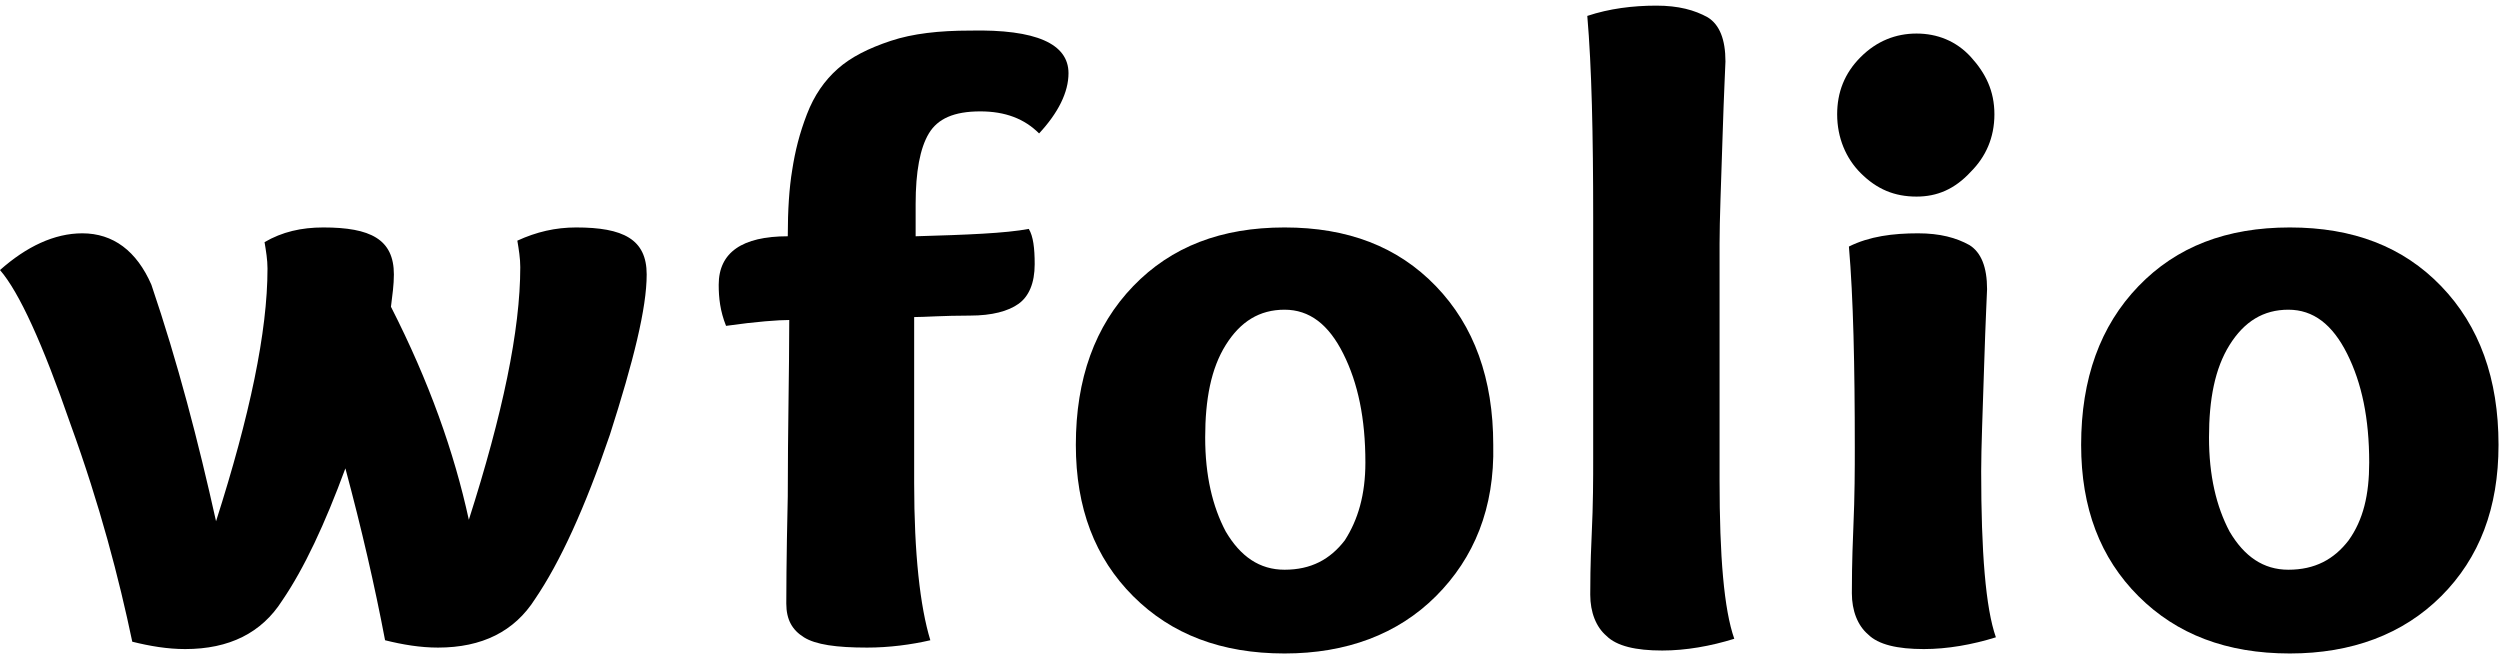
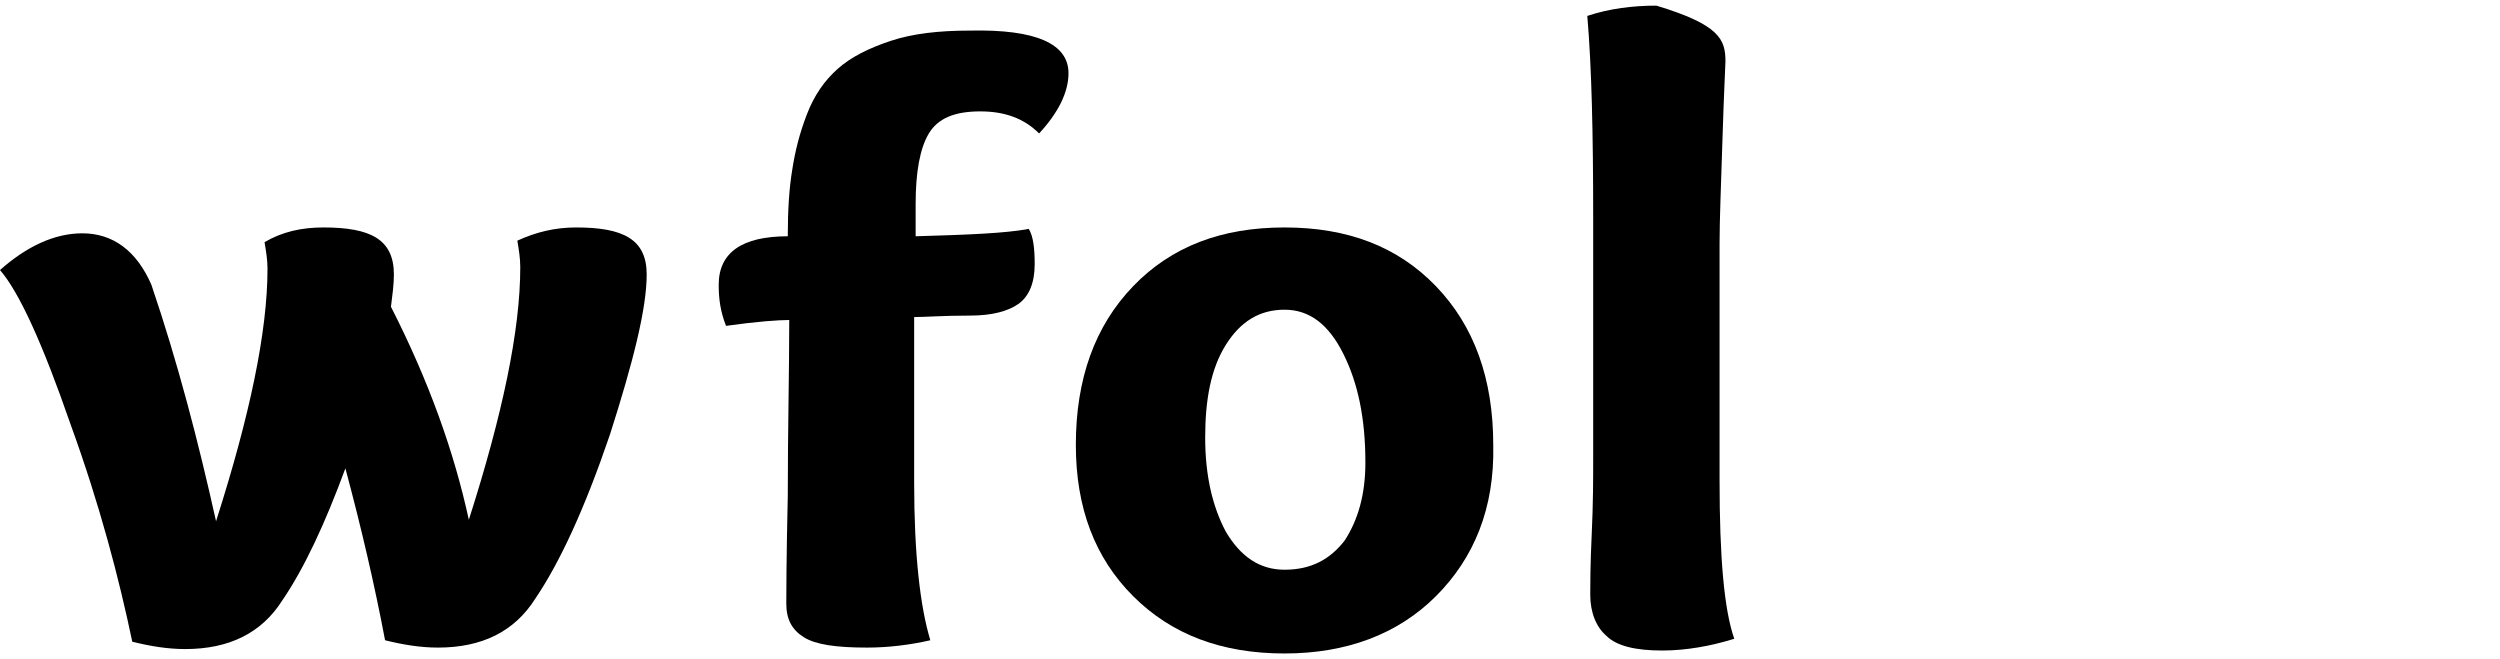
<svg xmlns="http://www.w3.org/2000/svg" width="110" height="29" viewBox="0 0 110 29" fill="none">
  <path d="M14.227 10.008C15.262 10.008 16.038 10.137 16.555 10.46C17.072 10.783 17.331 11.3 17.331 12.076C17.331 12.529 17.266 12.981 17.202 13.498C18.883 16.795 19.982 19.897 20.629 22.87C22.116 18.217 22.892 14.532 22.892 11.753C22.892 11.365 22.828 10.977 22.763 10.589C23.604 10.202 24.444 10.008 25.35 10.008C26.384 10.008 27.16 10.137 27.678 10.46C28.195 10.783 28.454 11.3 28.454 12.076C28.454 13.563 27.872 15.89 26.837 19.122C25.738 22.353 24.638 24.745 23.539 26.361C22.634 27.783 21.211 28.494 19.271 28.494C18.495 28.494 17.719 28.365 16.943 28.171C16.49 25.779 15.908 23.258 15.197 20.608C14.292 23.064 13.386 25.003 12.416 26.426C11.511 27.848 10.088 28.559 8.148 28.559C7.372 28.559 6.596 28.429 5.82 28.235C5.238 25.456 4.397 22.224 3.104 18.669C1.875 15.114 0.841 12.852 0 11.882C1.164 10.848 2.393 10.266 3.621 10.266C4.979 10.266 6.014 11.042 6.661 12.529C7.825 15.954 8.73 19.445 9.506 22.935C10.993 18.281 11.77 14.597 11.77 11.818C11.77 11.43 11.705 11.042 11.64 10.654C12.416 10.202 13.257 10.008 14.227 10.008Z" fill="black" />
  <path d="M47.014 3.221C47.014 4.061 46.561 4.966 45.72 5.871C45.074 5.225 44.233 4.901 43.133 4.901C41.969 4.901 41.258 5.225 40.87 5.871C40.482 6.517 40.288 7.552 40.288 8.974V10.396C42.551 10.331 44.233 10.266 45.267 10.072C45.462 10.396 45.526 10.913 45.526 11.624C45.526 12.464 45.267 13.046 44.815 13.369C44.362 13.692 43.651 13.886 42.681 13.886C41.517 13.886 40.676 13.951 40.223 13.951V21.255C40.223 24.357 40.482 26.684 40.935 28.171C40.094 28.365 39.124 28.494 38.154 28.494C36.796 28.494 35.891 28.365 35.373 28.041C34.856 27.718 34.597 27.266 34.597 26.555C34.597 26.296 34.597 24.68 34.662 21.836C34.662 18.928 34.727 16.342 34.727 14.08C34.274 14.08 33.304 14.145 31.946 14.338C31.687 13.692 31.623 13.11 31.623 12.529C31.623 11.107 32.657 10.396 34.662 10.396C34.662 9.232 34.727 8.263 34.856 7.487C34.985 6.647 35.179 5.871 35.503 5.031C35.826 4.19 36.279 3.544 36.861 3.027C37.443 2.51 38.219 2.122 39.189 1.799C40.159 1.476 41.323 1.346 42.681 1.346C45.591 1.282 47.014 1.928 47.014 3.221Z" fill="black" />
  <path d="M63.181 26.232C61.499 27.912 59.236 28.753 56.52 28.753C53.739 28.753 51.54 27.912 49.859 26.232C48.178 24.551 47.337 22.353 47.337 19.574C47.337 16.665 48.178 14.338 49.859 12.593C51.54 10.848 53.739 10.008 56.52 10.008C59.3 10.008 61.499 10.848 63.181 12.593C64.862 14.338 65.703 16.665 65.703 19.574C65.767 22.353 64.862 24.551 63.181 26.232ZM60.077 20.35C60.077 18.411 59.753 16.859 59.106 15.566C58.46 14.274 57.619 13.627 56.52 13.627C55.42 13.627 54.58 14.145 53.933 15.179C53.286 16.213 53.028 17.57 53.028 19.251C53.028 20.931 53.351 22.289 53.933 23.388C54.58 24.486 55.42 25.068 56.52 25.068C57.684 25.068 58.525 24.616 59.171 23.775C59.753 22.87 60.077 21.772 60.077 20.35Z" fill="black" />
-   <path d="M72.881 0.248C73.851 0.248 74.562 0.441 75.144 0.765C75.661 1.088 75.92 1.734 75.92 2.704C75.92 2.833 75.855 3.997 75.791 6.065C75.726 8.133 75.661 9.685 75.661 10.719V21.125C75.661 24.486 75.855 26.813 76.308 28.106C75.273 28.429 74.174 28.623 73.139 28.623C71.975 28.623 71.135 28.429 70.682 27.977C70.229 27.589 69.971 26.943 69.971 26.167C69.971 25.779 69.971 24.874 70.035 23.517C70.1 22.16 70.1 21.061 70.1 20.156V9.555C70.1 5.936 70.035 2.962 69.841 0.7C70.811 0.377 71.846 0.248 72.881 0.248Z" fill="black" />
-   <path d="M84.327 8.65C83.357 8.65 82.581 8.327 81.87 7.616C81.223 6.97 80.835 6.065 80.835 5.031C80.835 4.061 81.158 3.221 81.87 2.51C82.581 1.799 83.422 1.476 84.327 1.476C85.232 1.476 86.073 1.799 86.72 2.51C87.366 3.221 87.754 3.997 87.754 5.031C87.754 6.065 87.366 6.905 86.72 7.552C86.008 8.327 85.232 8.65 84.327 8.65ZM84.392 10.266C85.362 10.266 86.073 10.46 86.655 10.783C87.172 11.107 87.431 11.753 87.431 12.723C87.431 12.852 87.366 14.015 87.302 16.084C87.237 18.152 87.172 19.703 87.172 20.738C87.172 24.293 87.366 26.749 87.819 28.041C86.784 28.365 85.685 28.559 84.65 28.559C83.486 28.559 82.646 28.365 82.193 27.912C81.74 27.524 81.482 26.878 81.482 26.102C81.482 25.715 81.482 24.745 81.546 23.258C81.611 21.772 81.611 20.608 81.611 19.703C81.611 16.084 81.546 13.11 81.352 10.848C82.258 10.396 83.292 10.266 84.392 10.266Z" fill="black" />
-   <path d="M107.413 26.232C105.732 27.912 103.469 28.753 100.753 28.753C97.972 28.753 95.773 27.912 94.092 26.232C92.41 24.551 91.57 22.354 91.57 19.574C91.57 16.665 92.41 14.338 94.092 12.593C95.773 10.848 97.972 10.008 100.753 10.008C103.533 10.008 105.732 10.848 107.413 12.593C109.095 14.338 109.935 16.665 109.935 19.574C109.935 22.354 109.095 24.551 107.413 26.232ZM104.245 20.35C104.245 18.411 103.921 16.859 103.275 15.567C102.628 14.274 101.787 13.627 100.688 13.627C99.589 13.627 98.748 14.145 98.101 15.179C97.455 16.213 97.196 17.57 97.196 19.251C97.196 20.931 97.519 22.289 98.101 23.388C98.748 24.486 99.589 25.068 100.688 25.068C101.852 25.068 102.693 24.616 103.339 23.776C103.986 22.871 104.245 21.772 104.245 20.35Z" fill="black" />
+   <path d="M72.881 0.248C75.661 1.088 75.92 1.734 75.92 2.704C75.92 2.833 75.855 3.997 75.791 6.065C75.726 8.133 75.661 9.685 75.661 10.719V21.125C75.661 24.486 75.855 26.813 76.308 28.106C75.273 28.429 74.174 28.623 73.139 28.623C71.975 28.623 71.135 28.429 70.682 27.977C70.229 27.589 69.971 26.943 69.971 26.167C69.971 25.779 69.971 24.874 70.035 23.517C70.1 22.16 70.1 21.061 70.1 20.156V9.555C70.1 5.936 70.035 2.962 69.841 0.7C70.811 0.377 71.846 0.248 72.881 0.248Z" fill="black" />
</svg>